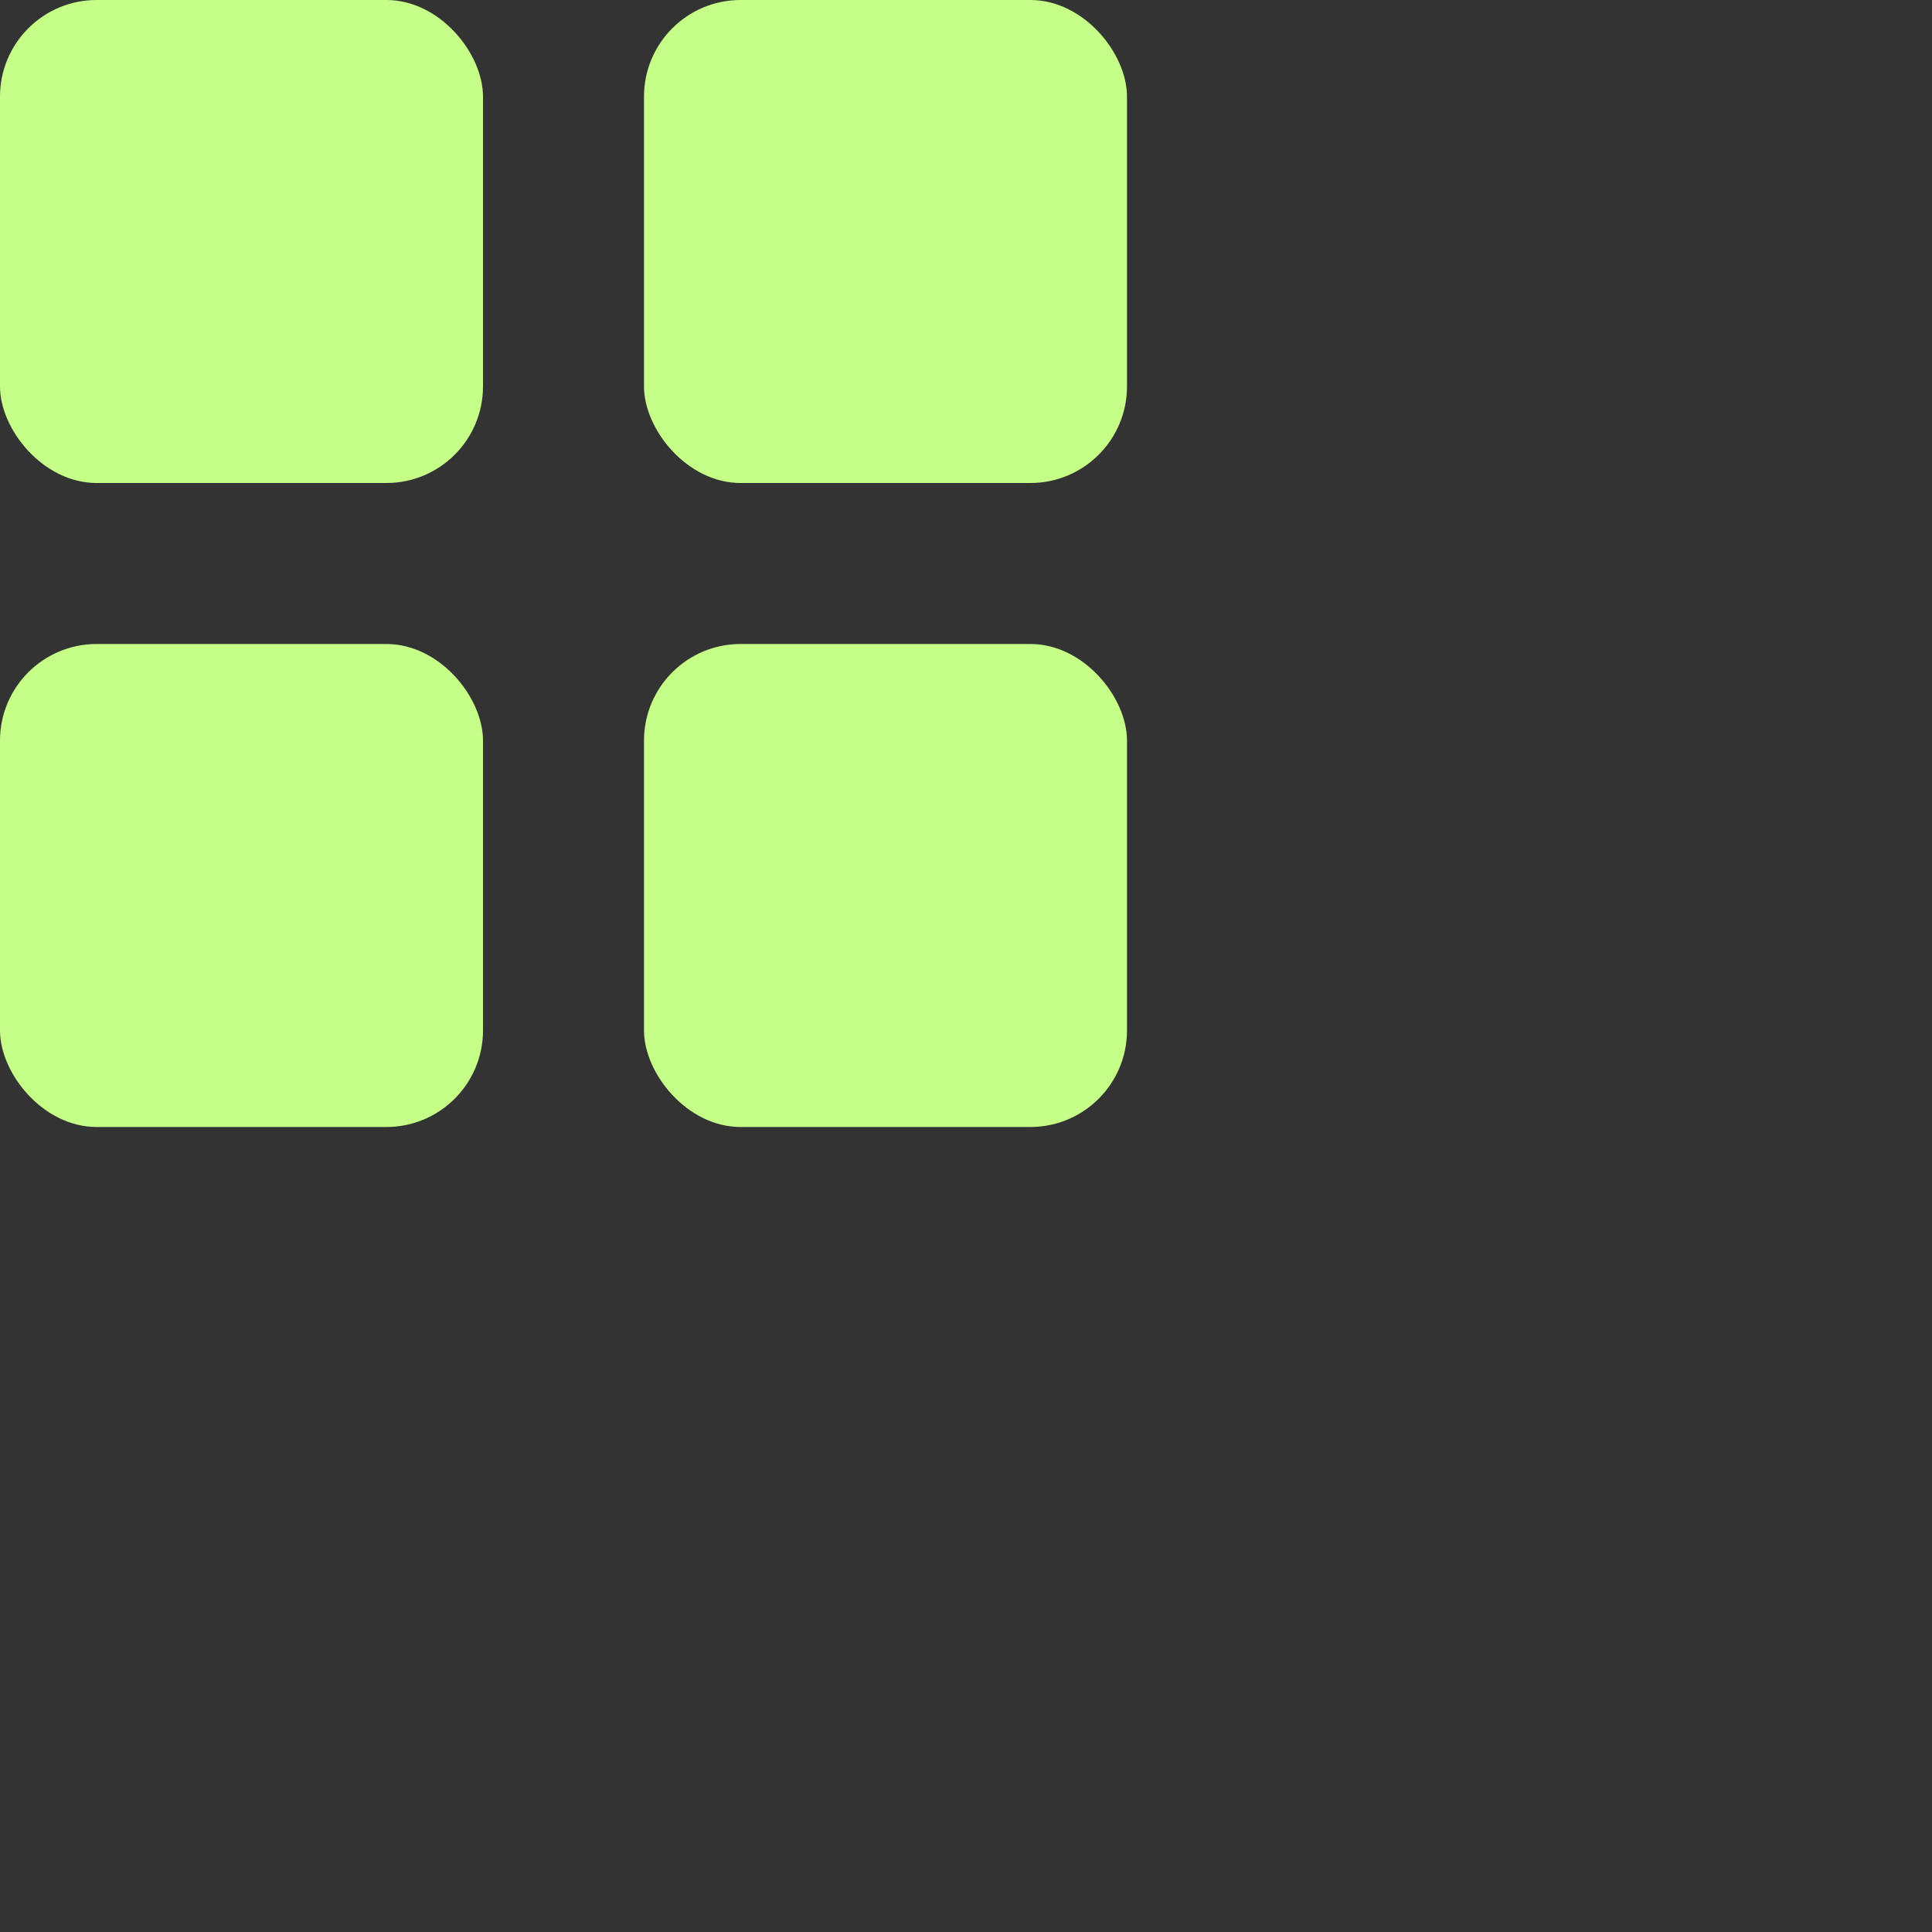
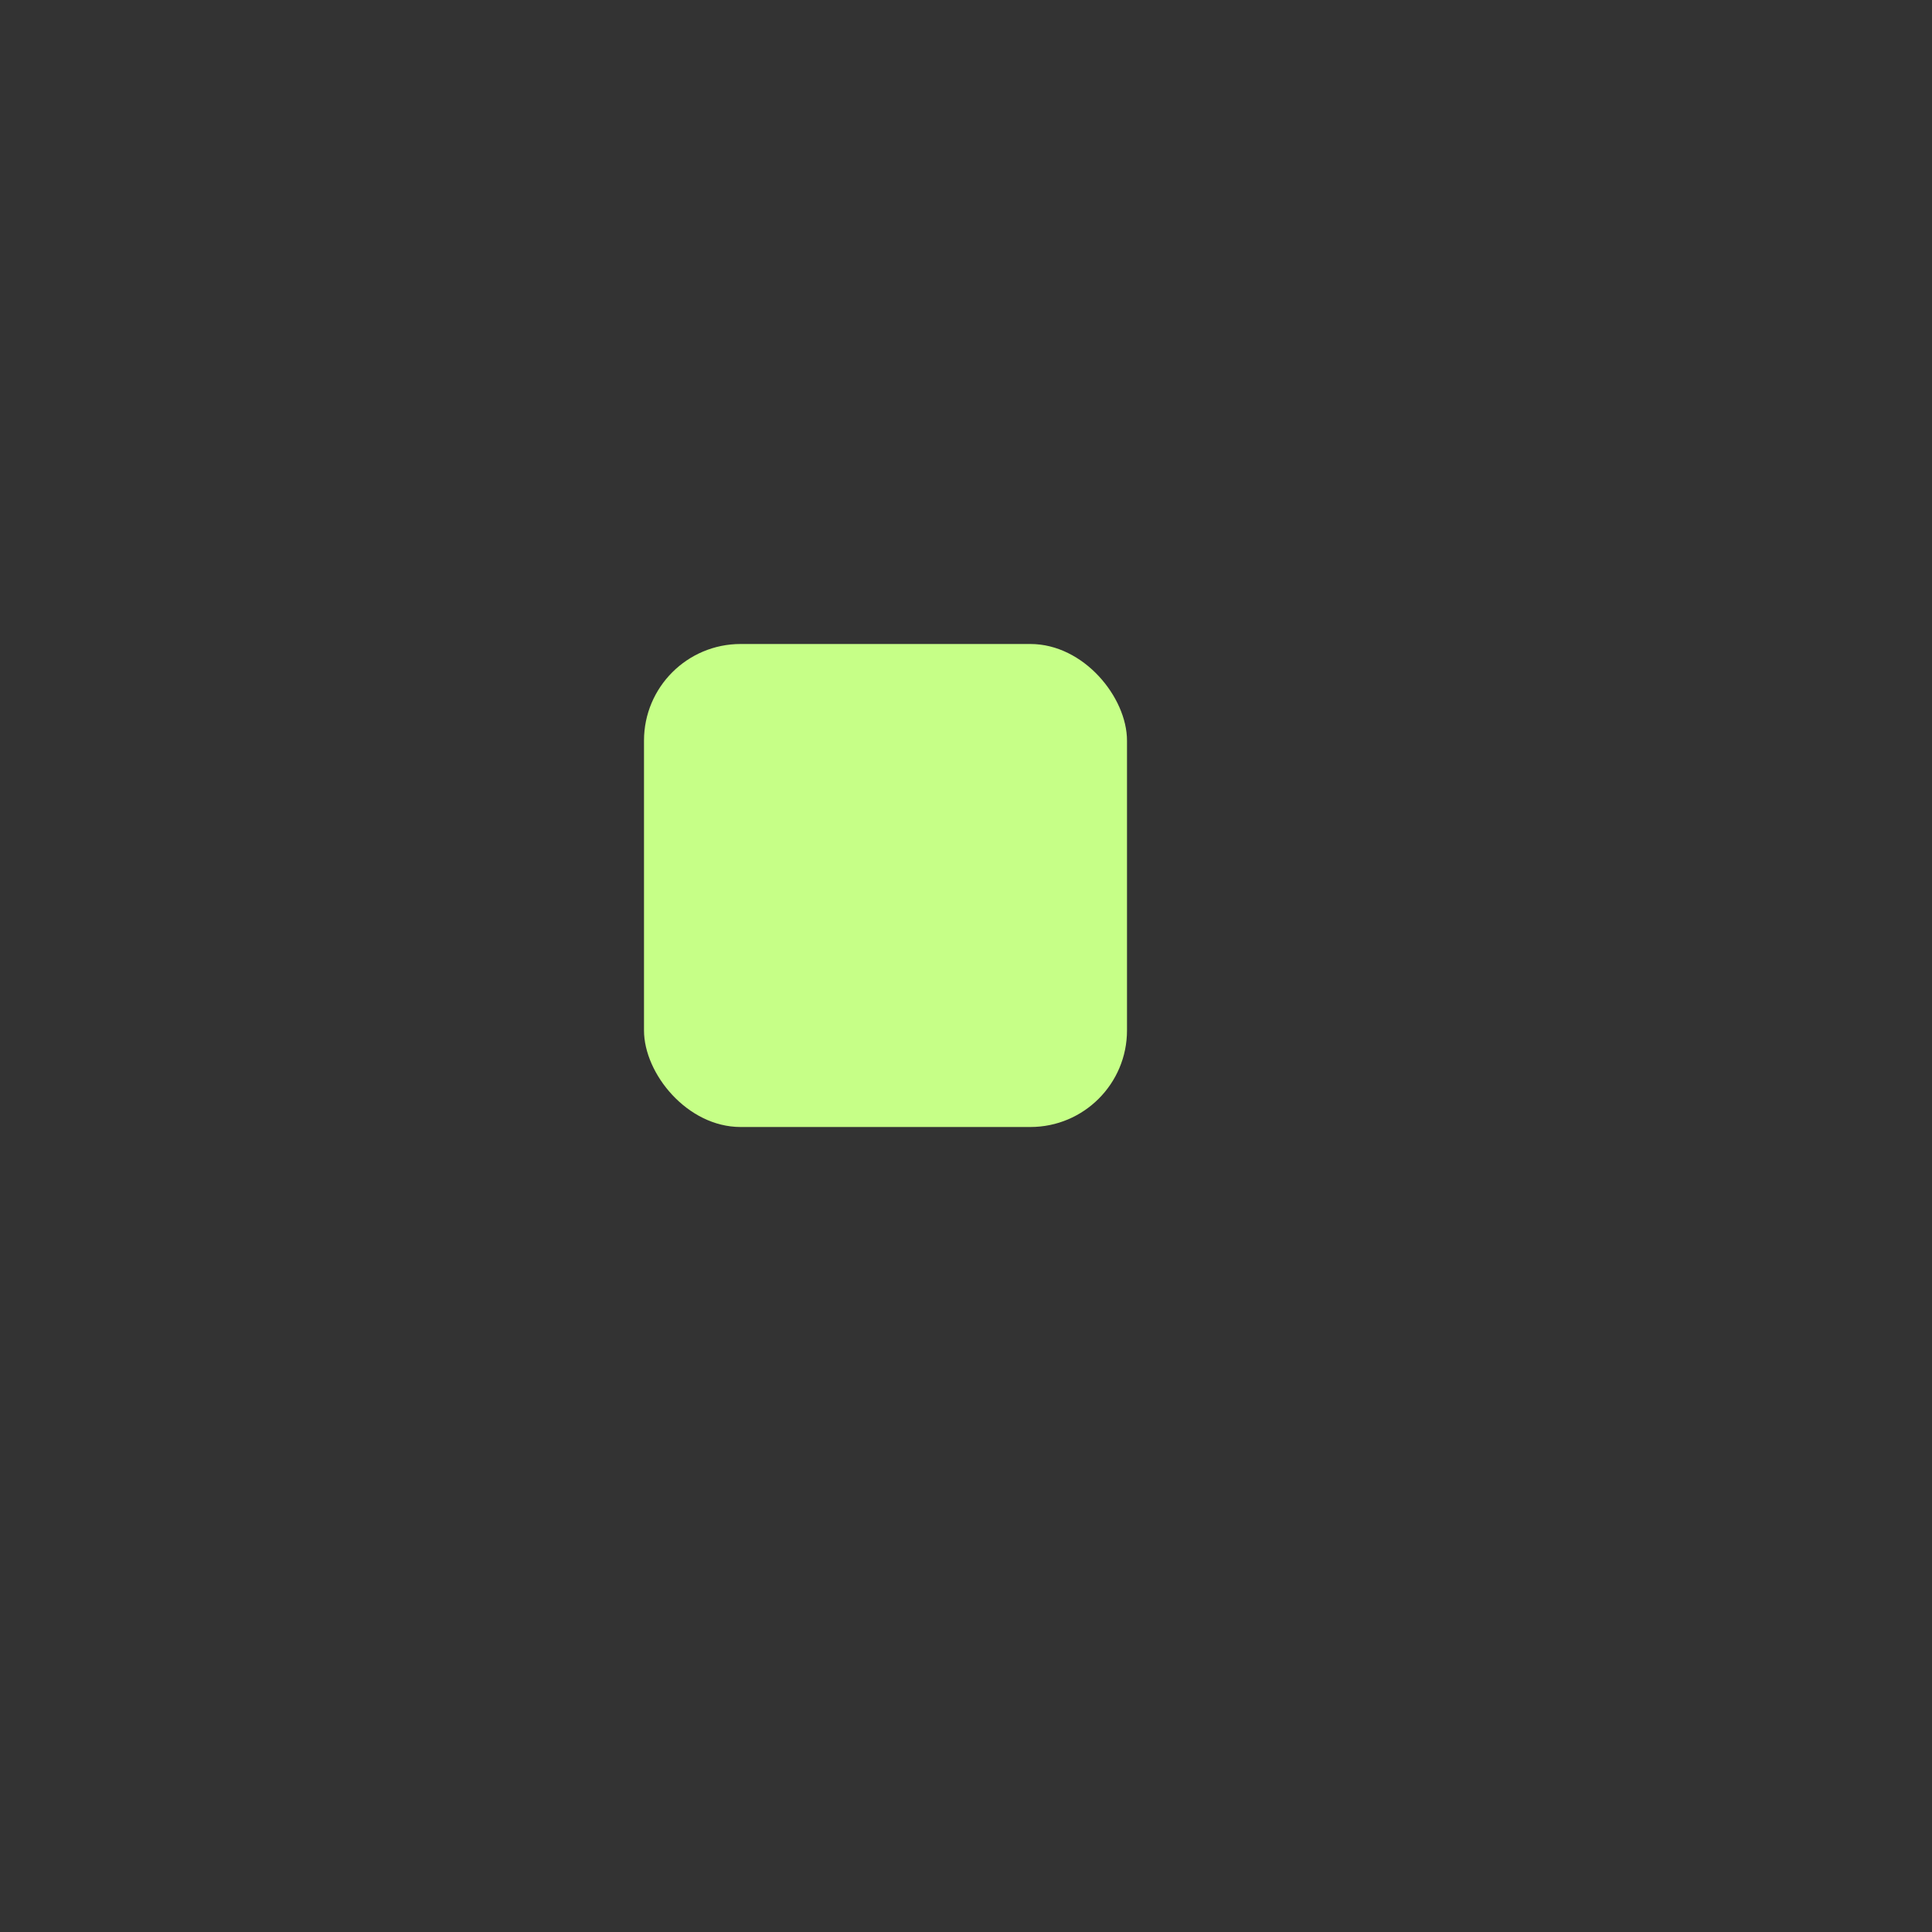
<svg xmlns="http://www.w3.org/2000/svg" width="48" height="48" viewBox="0 0 48 48" fill="none">
  <rect x="0" y="0" width="48" height="48" fill="#333333" stroke="none" />
-   <rect width="12" height="12" rx="2.4" fill="#C6FF87" />
-   <rect x="16" width="12" height="12" rx="2.4" fill="#C6FF87" />
-   <rect y="16" width="12" height="12" rx="2.4" fill="#C6FF87" />
  <rect x="16" y="16" width="12" height="12" rx="2.4" fill="#C6FF87" />
</svg>